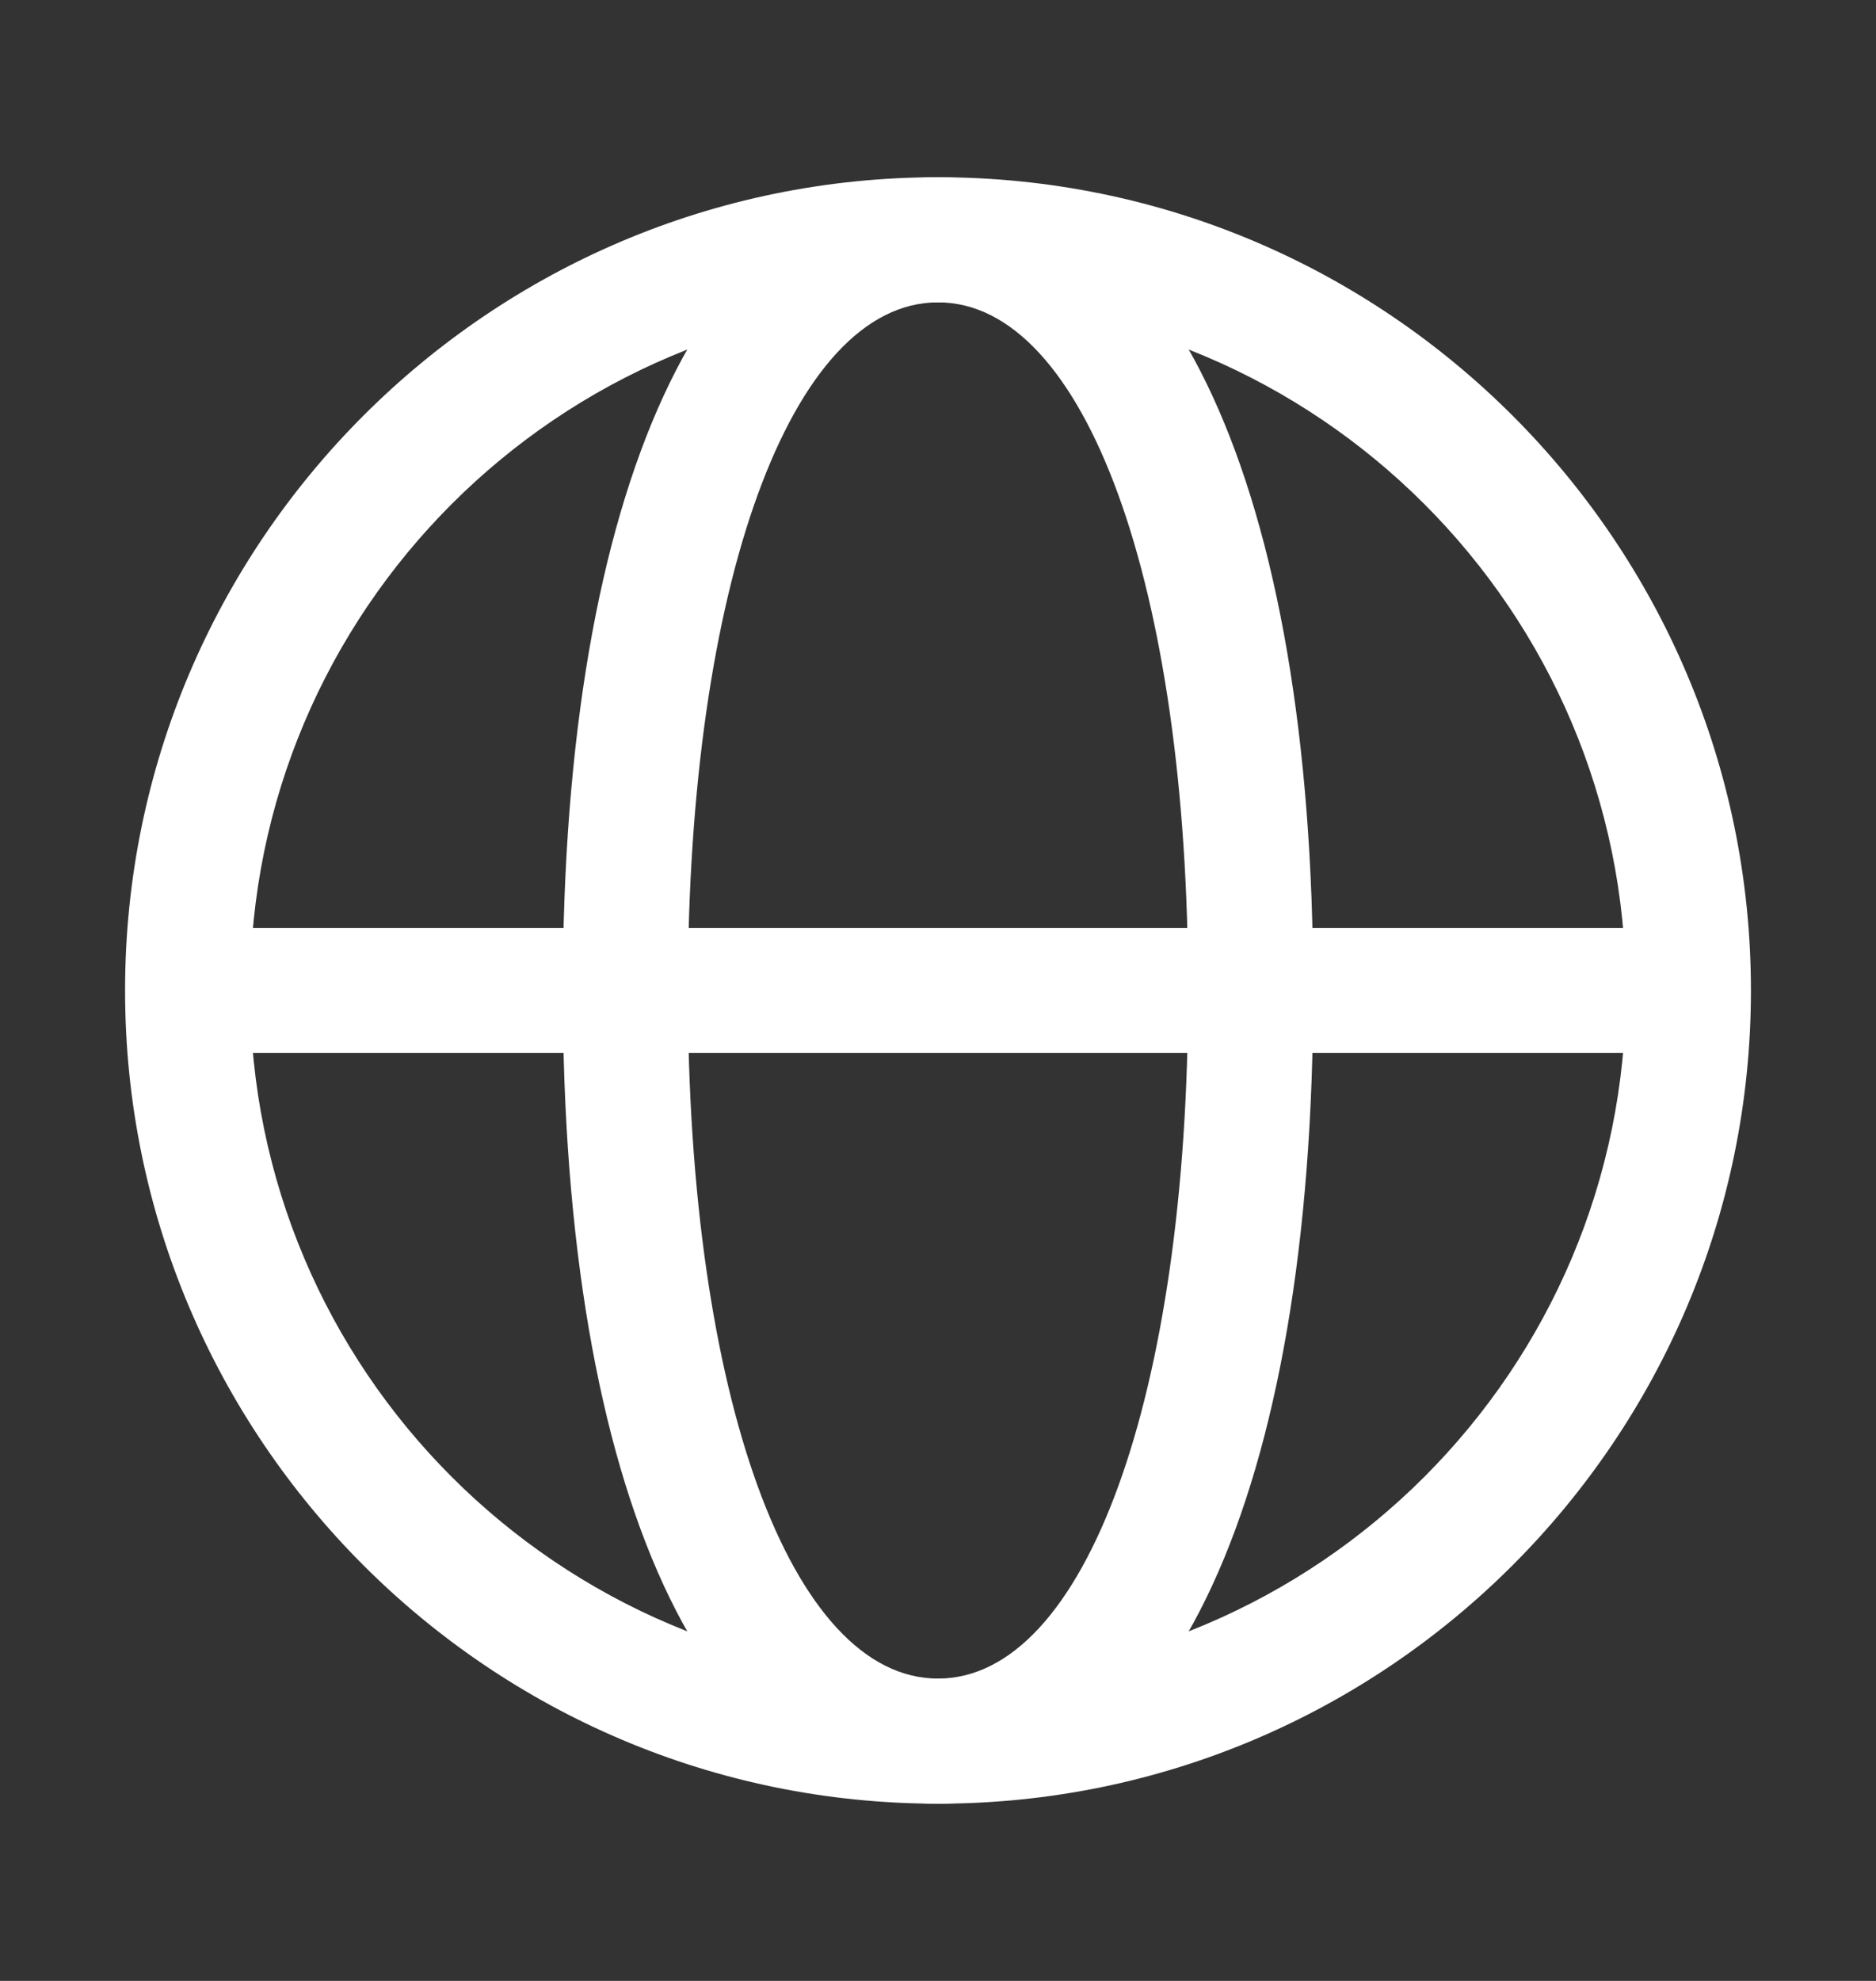
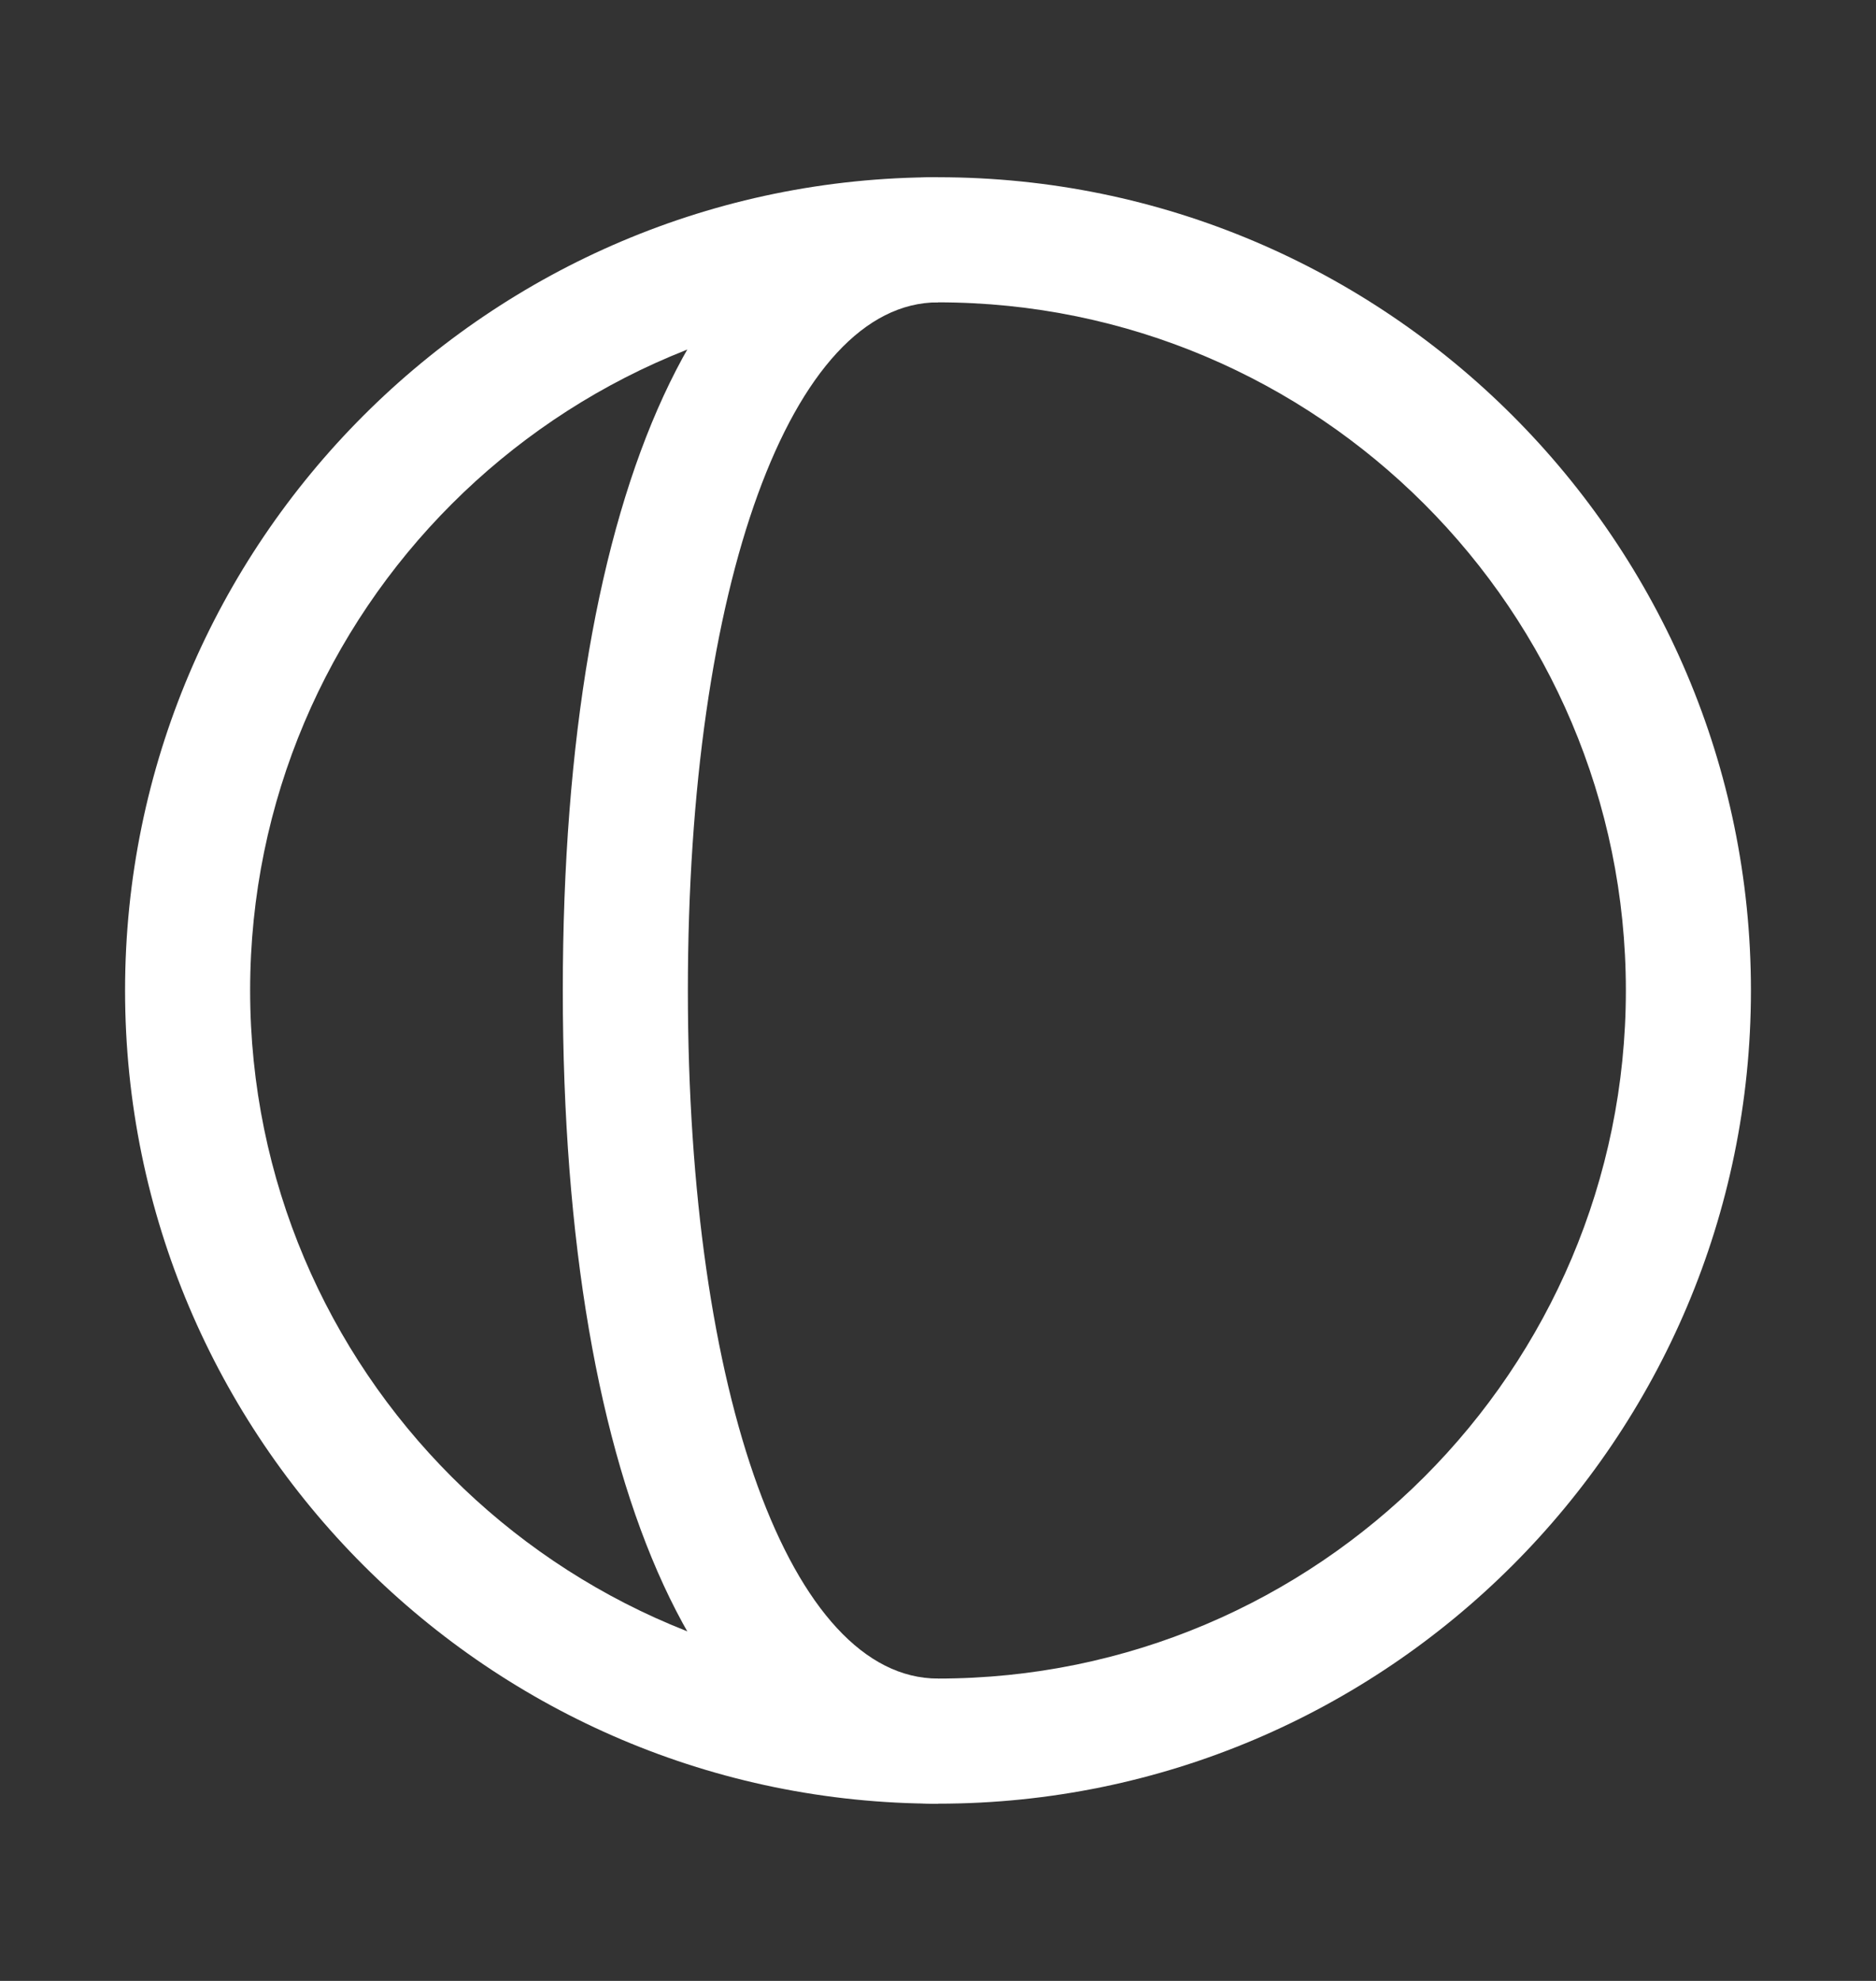
<svg xmlns="http://www.w3.org/2000/svg" width="18" height="19" viewBox="0 0 18 19" fill="none">
  <rect x="0" y="0" width="18" height="19" fill="#333333" stroke="none" />
  <path d="M9 17.3C4.698 17.3 1.2 13.802 1.2 9.5C1.2 5.198 4.698 1.7 9 1.7C13.302 1.7 16.8 5.198 16.8 9.5C16.8 13.802 13.302 17.3 9 17.3ZM9 2.9C5.358 2.9 2.4 5.858 2.4 9.5C2.4 13.142 5.358 16.1 9 16.1C12.642 16.1 15.6 13.142 15.6 9.5C15.6 5.858 12.642 2.9 9 2.9Z" fill="white" />
-   <path d="M9 17.3V16.1C10.41 16.1 11.4 13.388 11.4 9.5C11.4 5.612 10.41 2.9 9 2.9V1.7C11.22 1.7 12.6 4.688 12.6 9.5C12.6 14.312 11.22 17.3 9 17.3Z" fill="white" />
  <path d="M9 17.3C6.78 17.3 5.4 14.312 5.4 9.5C5.4 4.688 6.78 1.7 9 1.7V2.9C7.59 2.9 6.6 5.612 6.6 9.5C6.6 13.388 7.59 16.1 9 16.1V17.3Z" fill="white" />
-   <path d="M16.2 8.9H1.8V10.1H16.2V8.9Z" fill="white" />
</svg>